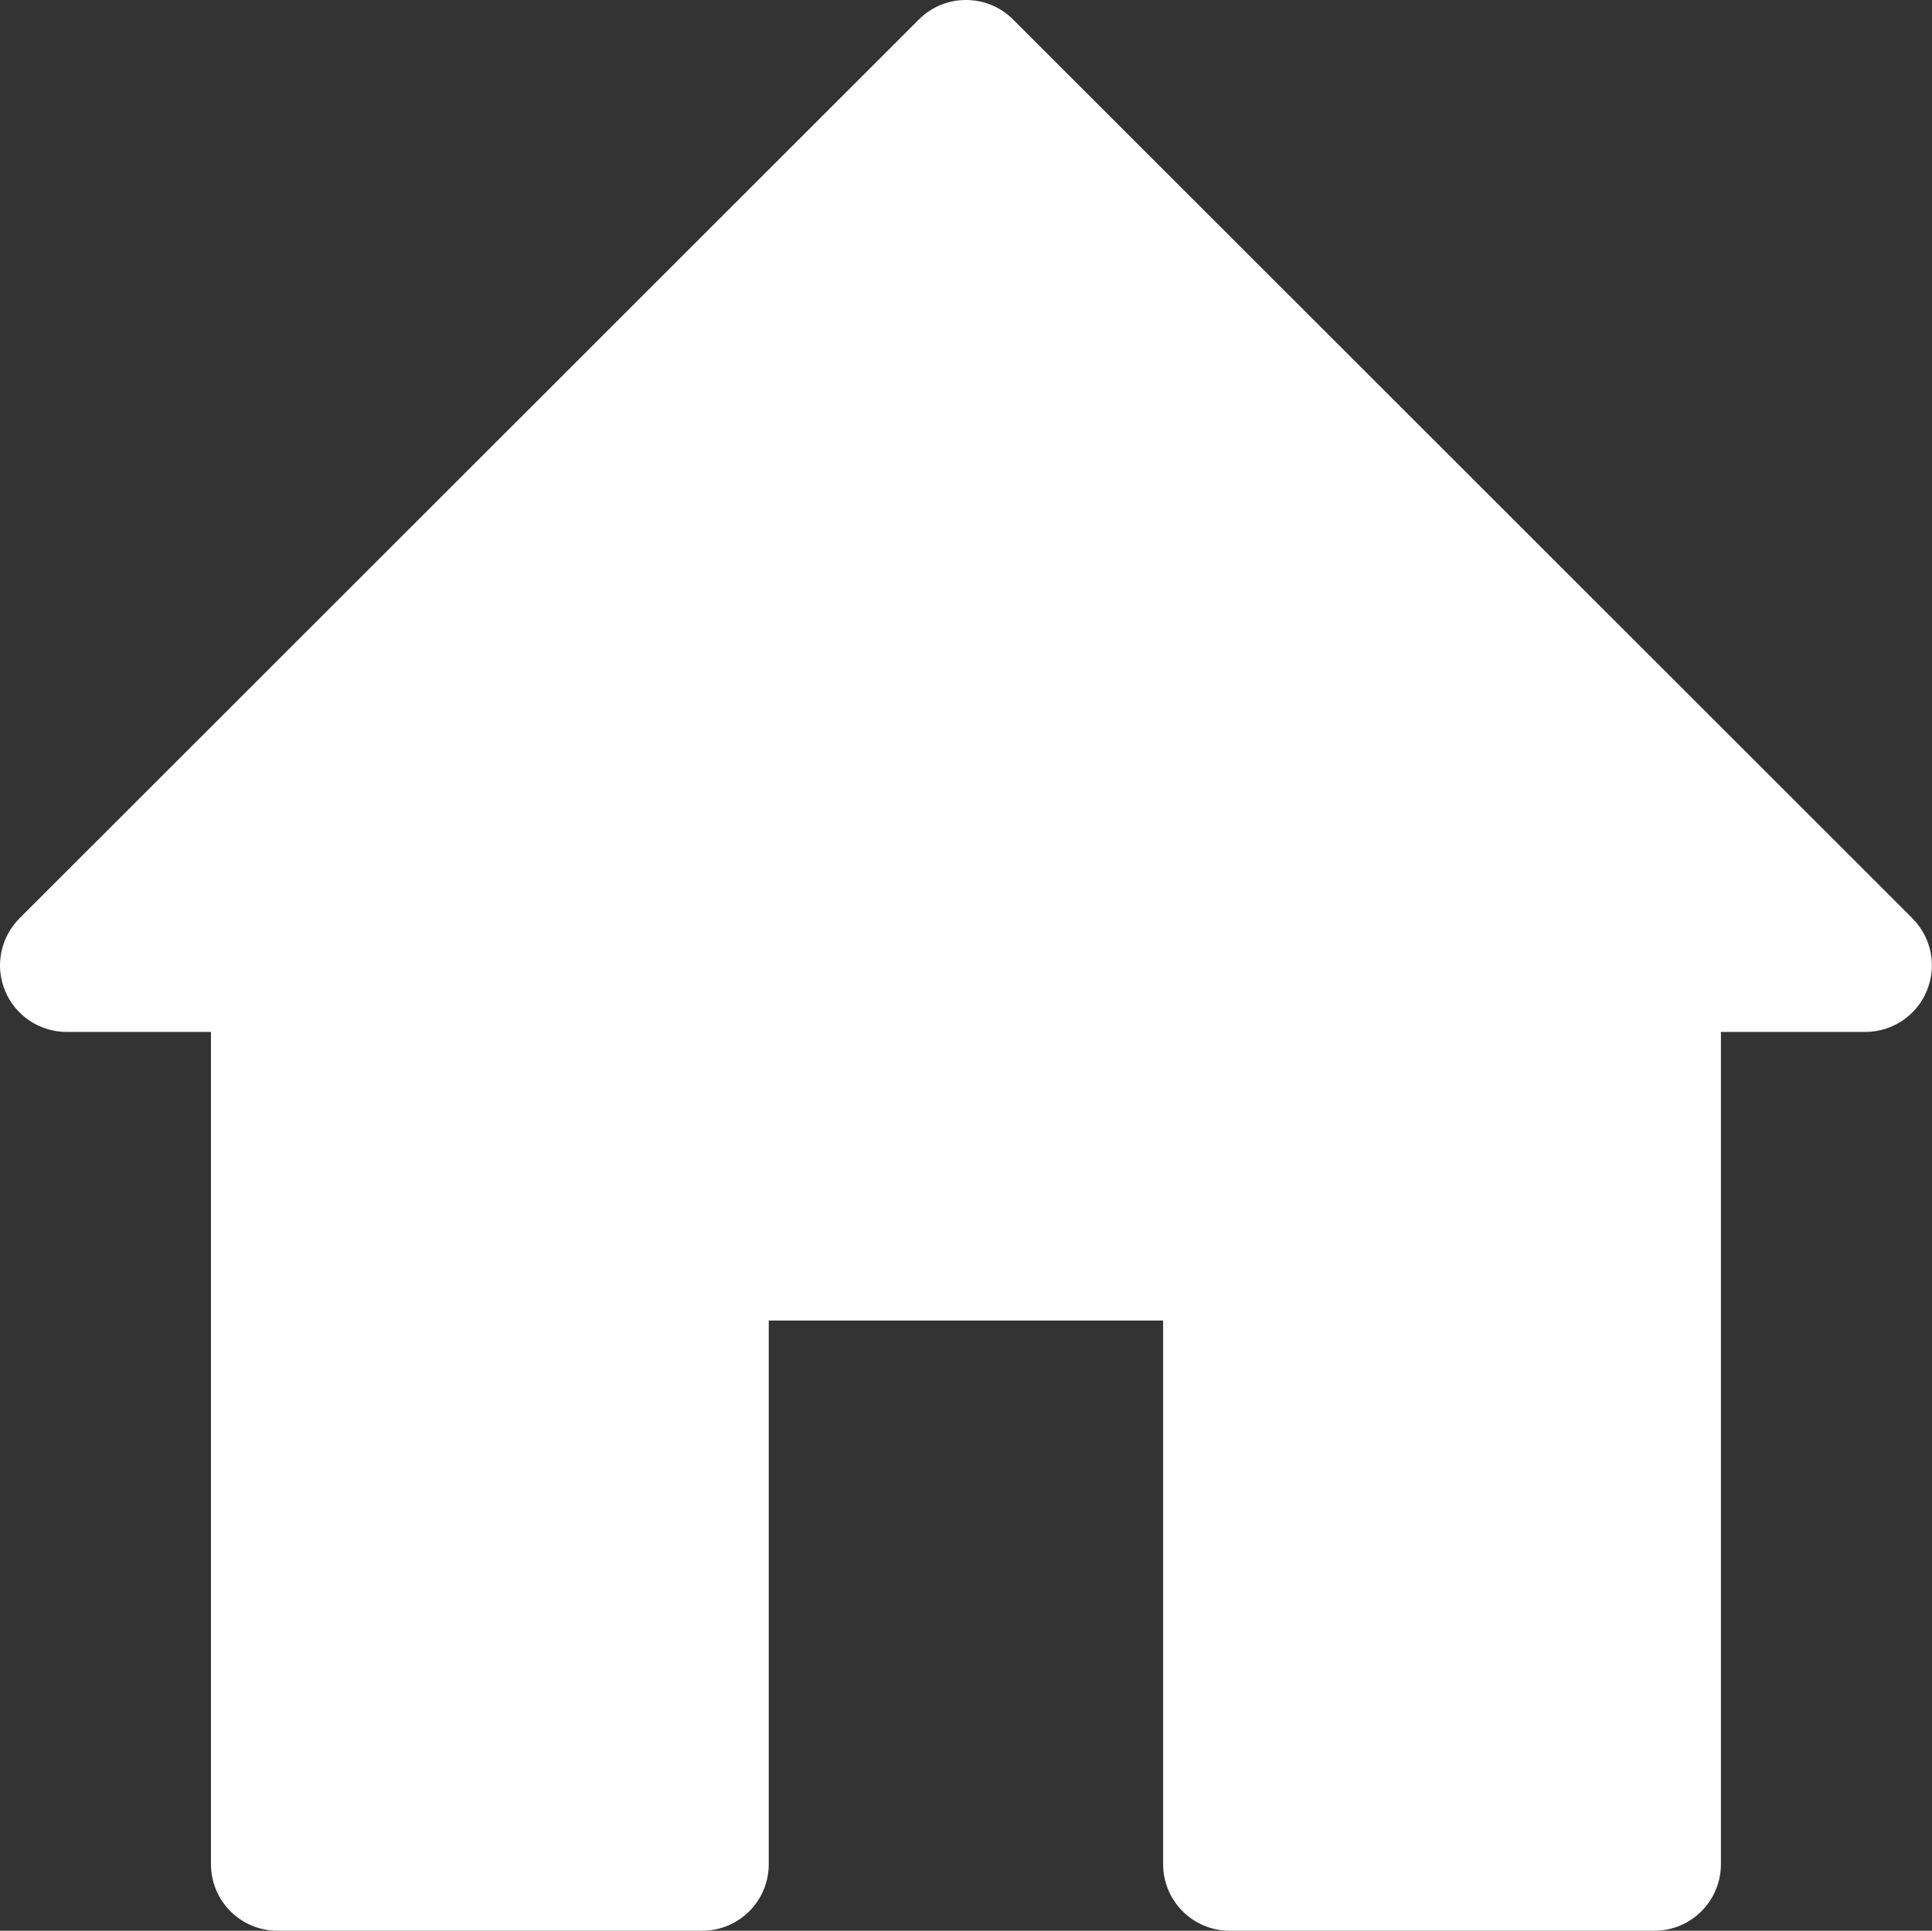
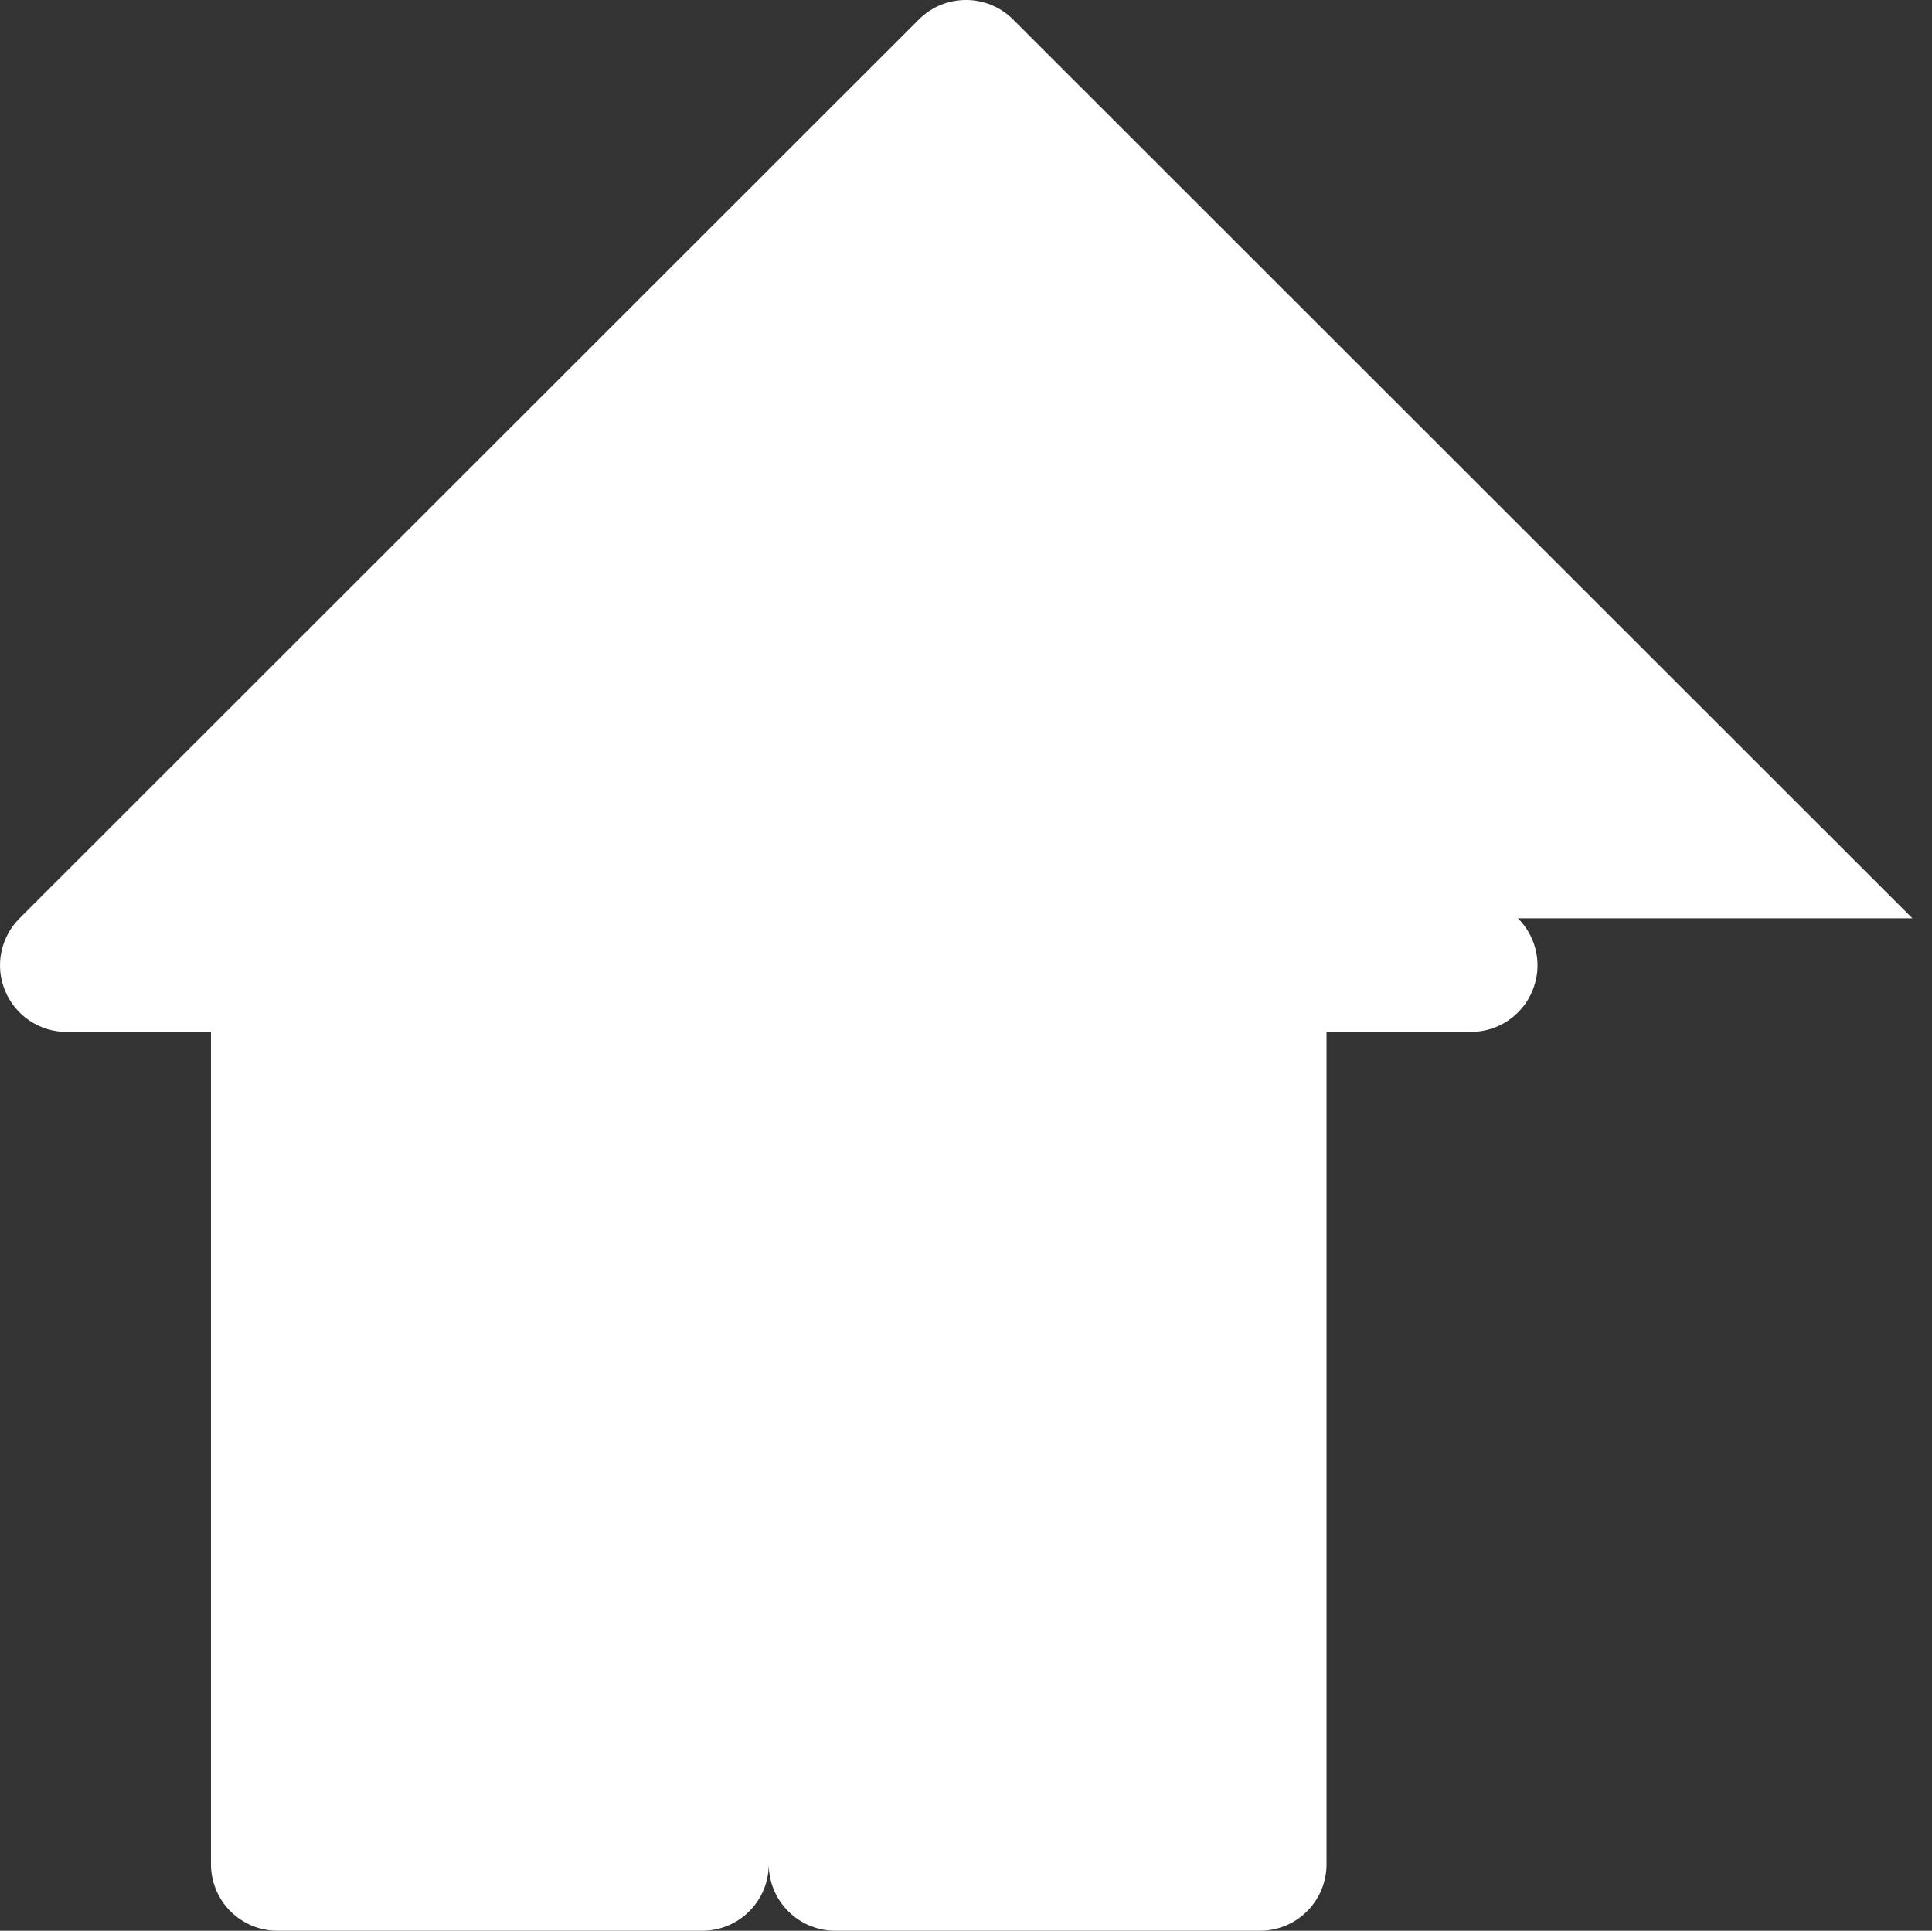
<svg xmlns="http://www.w3.org/2000/svg" id="Layer_1" data-name="Layer 1" viewBox="0 0 445.46 445.22">
  <rect x="0" y="0" width="445.46" height="445.22" fill="#333333" stroke="none" />
  <defs>
    <style> .cls-1 { fill: #fff; } </style>
  </defs>
  <g id="Layer_2" data-name="Layer 2">
-     <path class="cls-1" d="m440.94,211.75L233.58,4.49c-5.99-5.99-15.72-5.99-21.71,0L4.51,211.75c-4.4,4.4-5.73,11.01-3.33,16.74,2.36,5.73,7.99,9.47,14.18,9.47h33.28v191.9c0,8.5,6.86,15.36,15.36,15.36h97.89c8.5,0,15.36-6.86,15.36-15.36v-125.34h90.93v125.34c0,8.5,6.86,15.36,15.36,15.36h97.89c8.5,0,15.36-6.86,15.36-15.36v-191.9h33.28c6.2,0,11.83-3.74,14.18-9.47,2.41-5.73,1.08-12.34-3.33-16.74h0Z" />
+     <path class="cls-1" d="m440.94,211.75L233.58,4.49c-5.99-5.99-15.72-5.99-21.71,0L4.51,211.75c-4.4,4.4-5.73,11.01-3.33,16.74,2.36,5.73,7.99,9.47,14.18,9.47h33.28v191.9c0,8.5,6.86,15.36,15.36,15.36h97.89c8.5,0,15.36-6.86,15.36-15.36v-125.34v125.34c0,8.5,6.86,15.36,15.36,15.36h97.89c8.5,0,15.36-6.86,15.36-15.36v-191.9h33.28c6.2,0,11.83-3.74,14.18-9.47,2.41-5.73,1.08-12.34-3.33-16.74h0Z" />
  </g>
</svg>